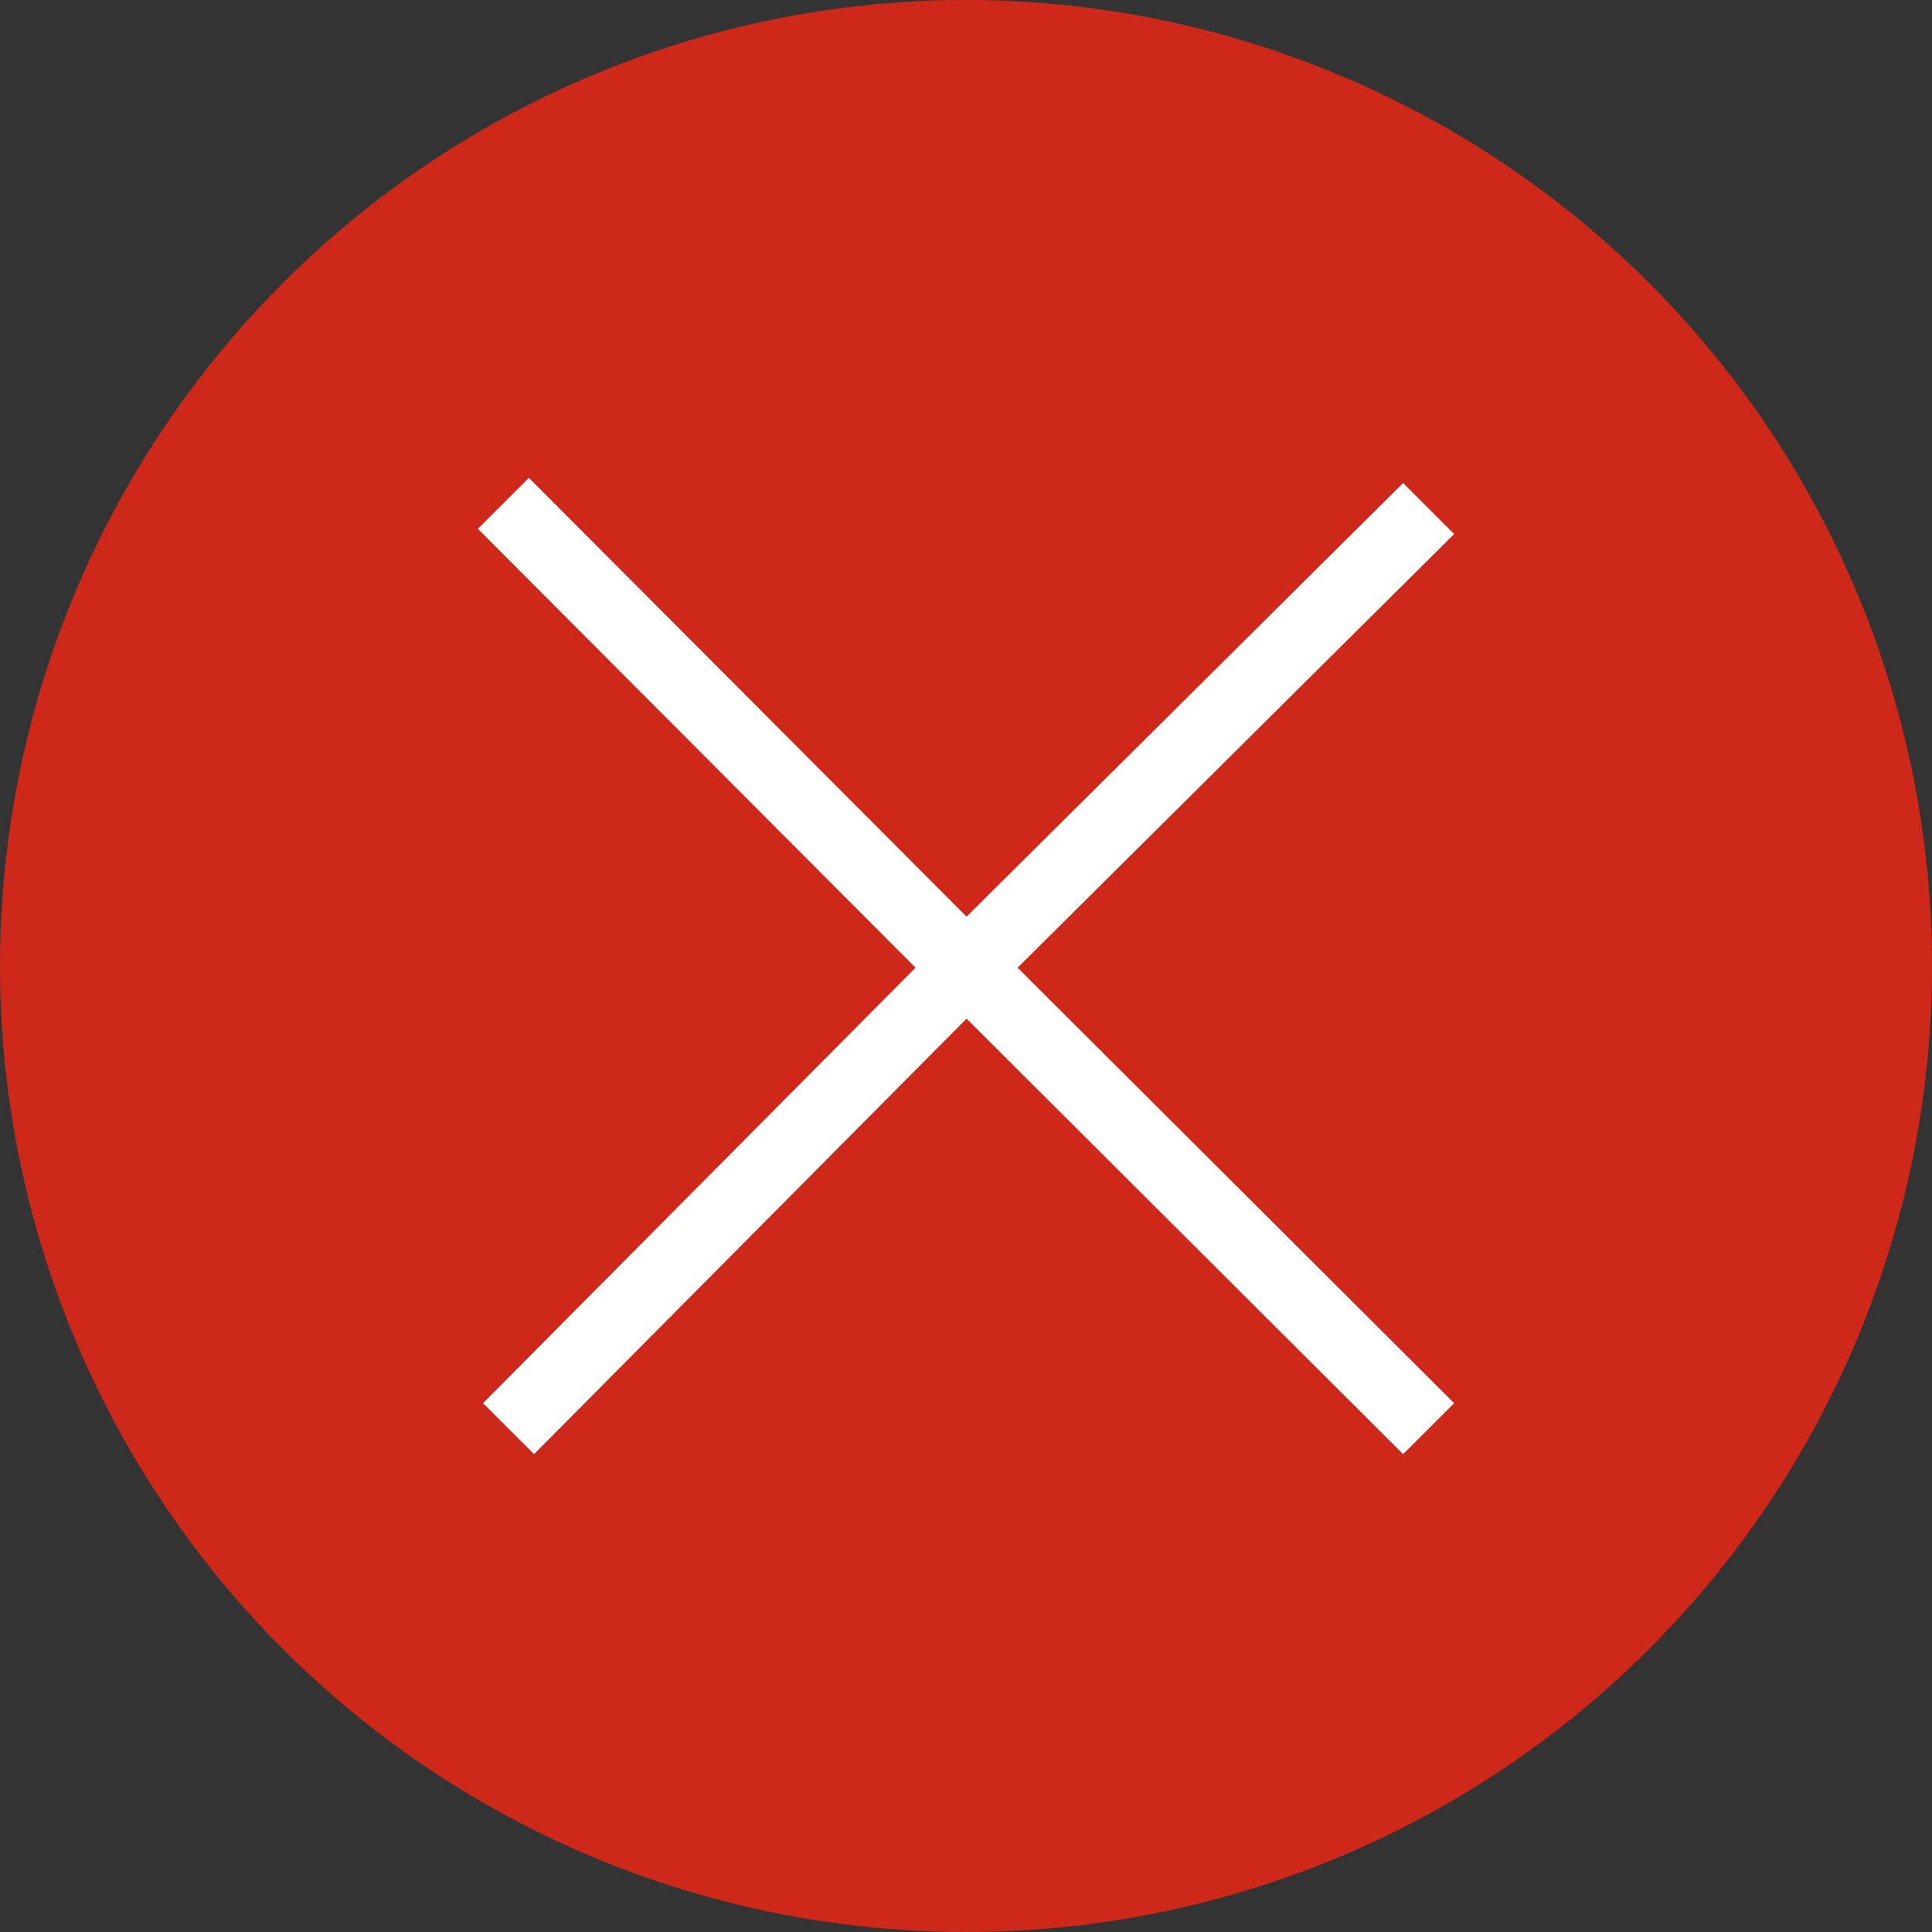
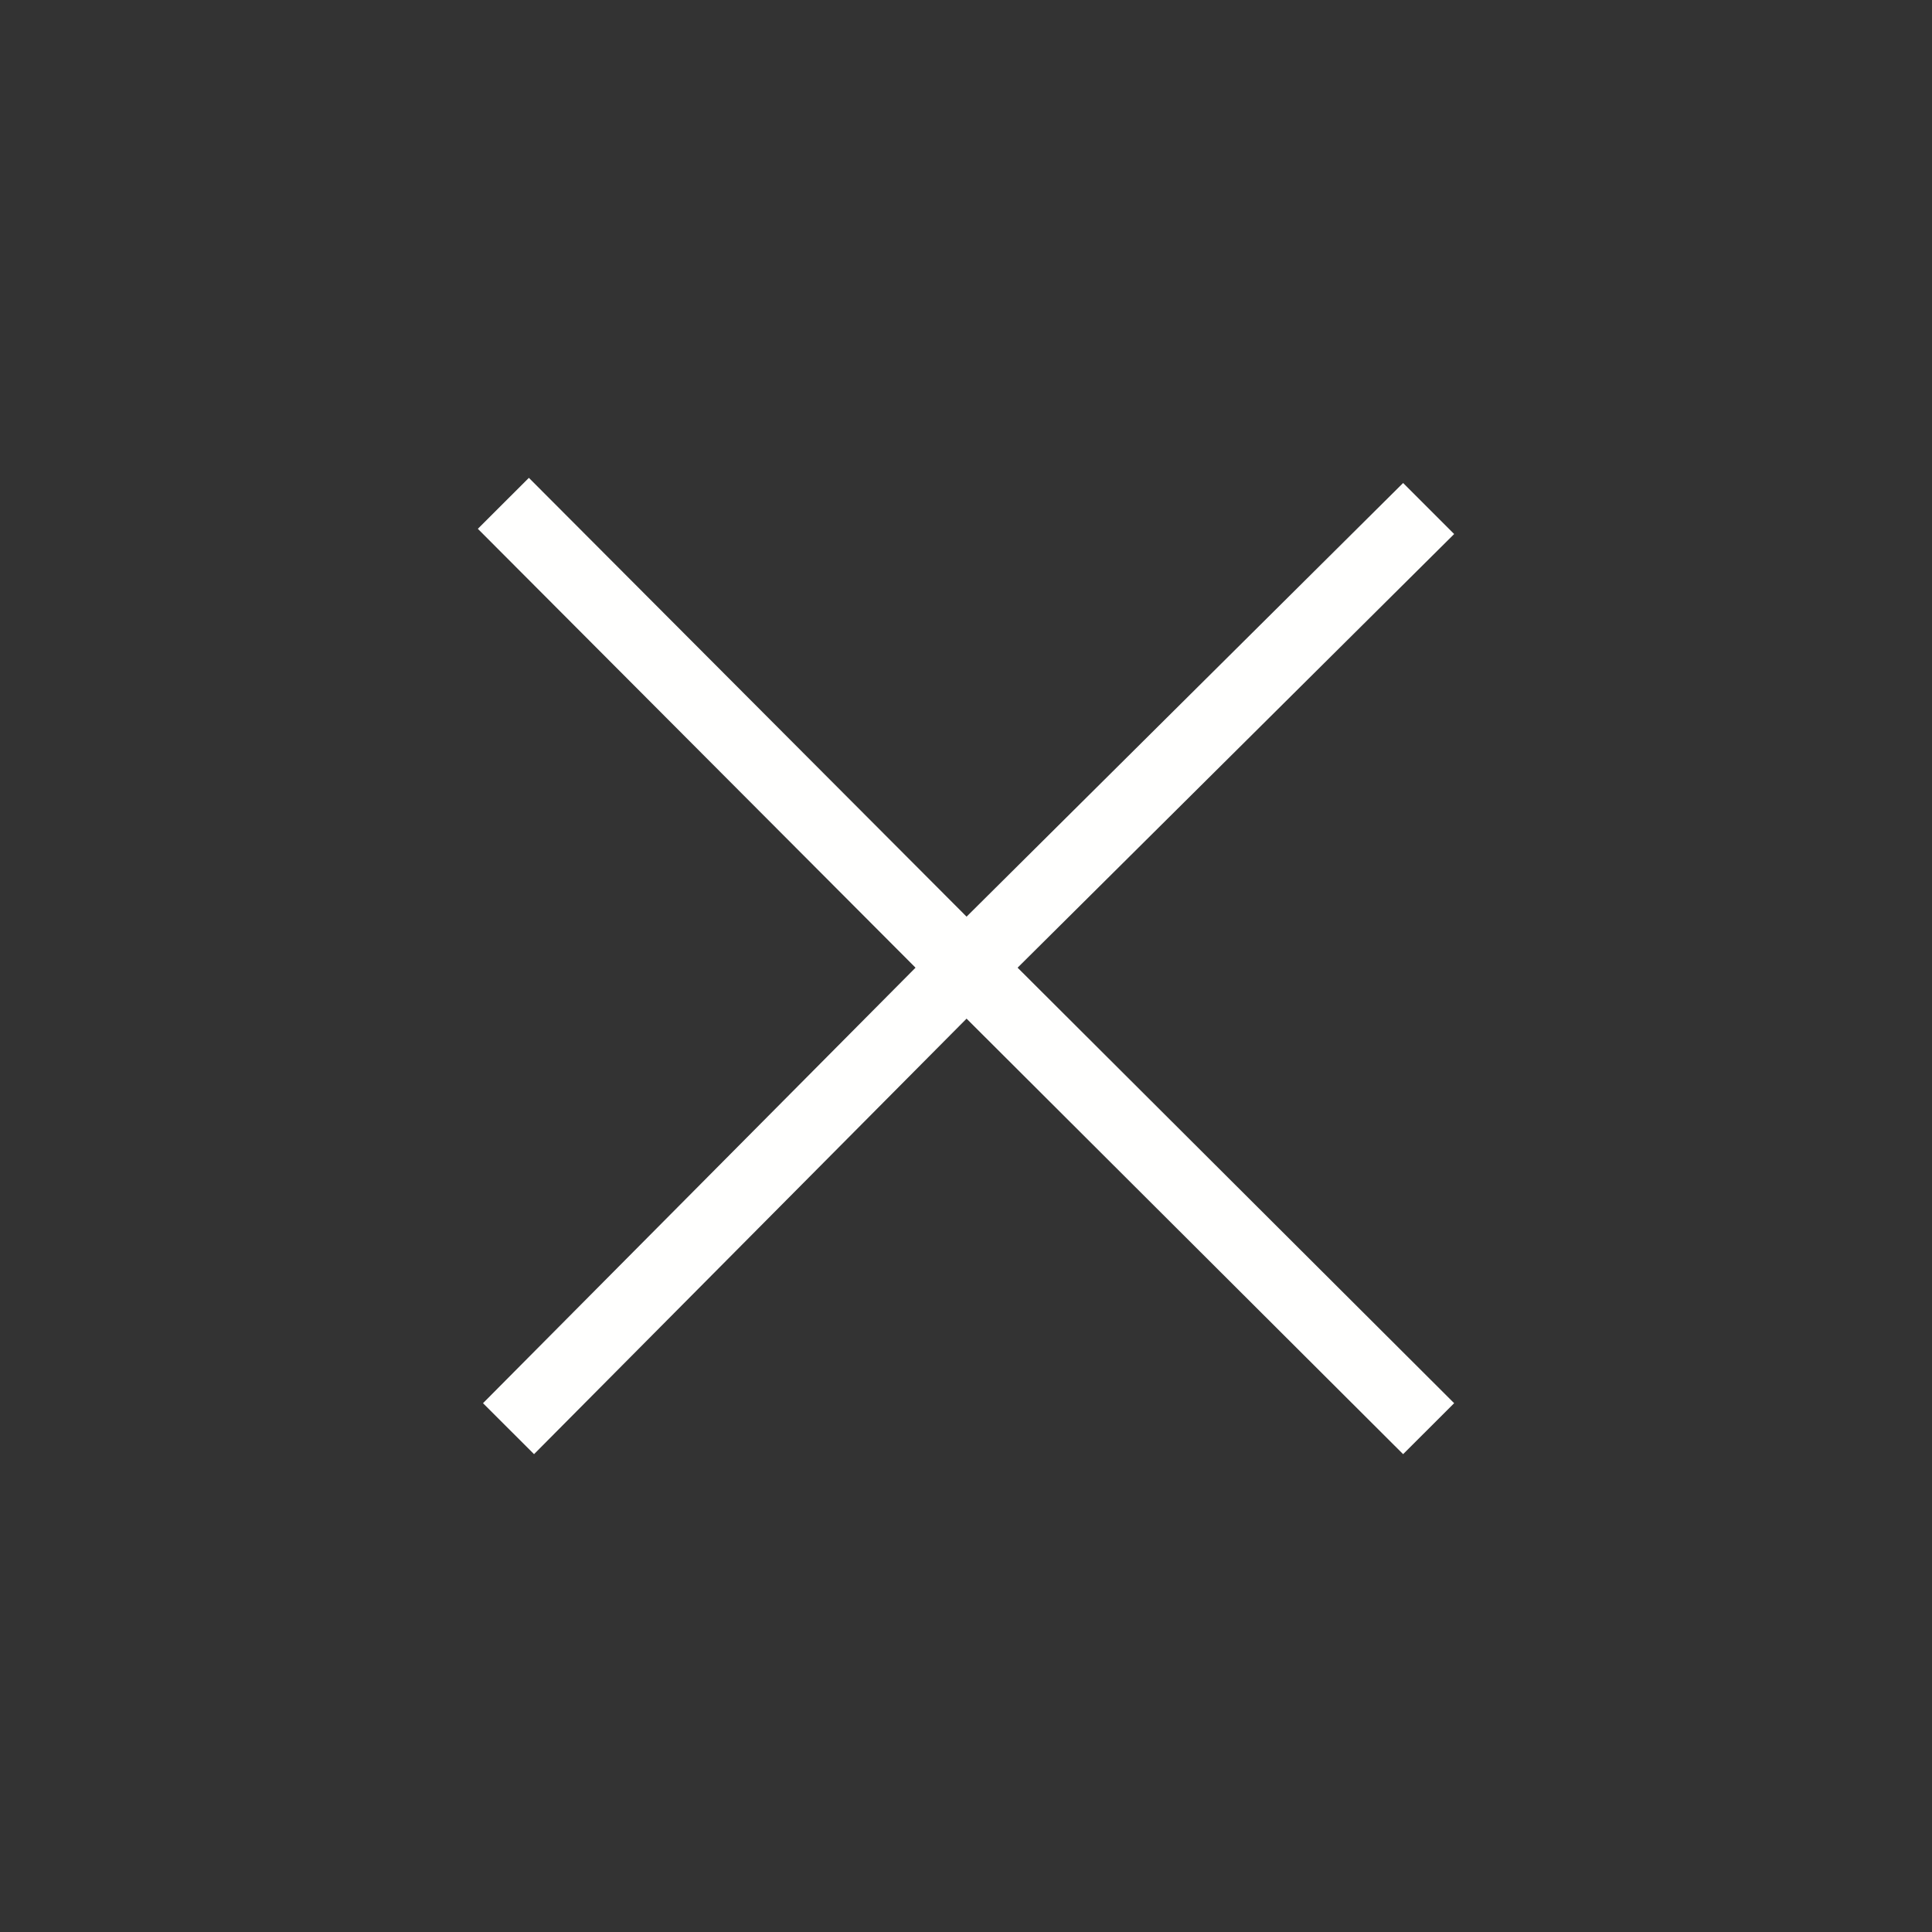
<svg xmlns="http://www.w3.org/2000/svg" version="1.1" id="Calque_1" x="0px" y="0px" width="24px" height="24px" viewBox="0 0 24 24" enable-background="new 0 0 24 24" xml:space="preserve">
  <rect x="0" y="0" width="24" height="24" fill="#333333" stroke="none" />
-   <circle fill="#CE281B" cx="12" cy="12" r="12" />
  <g>
    <polygon fill="#FFFFFE" points="12.007,11.387 6.57,5.936 5.936,6.569 11.373,12.021 6,17.431 6.634,18.064 12.007,12.654    17.43,18.064 18.064,17.431 12.641,12.021 18.064,6.634 17.43,6 12.007,11.387  " />
  </g>
</svg>